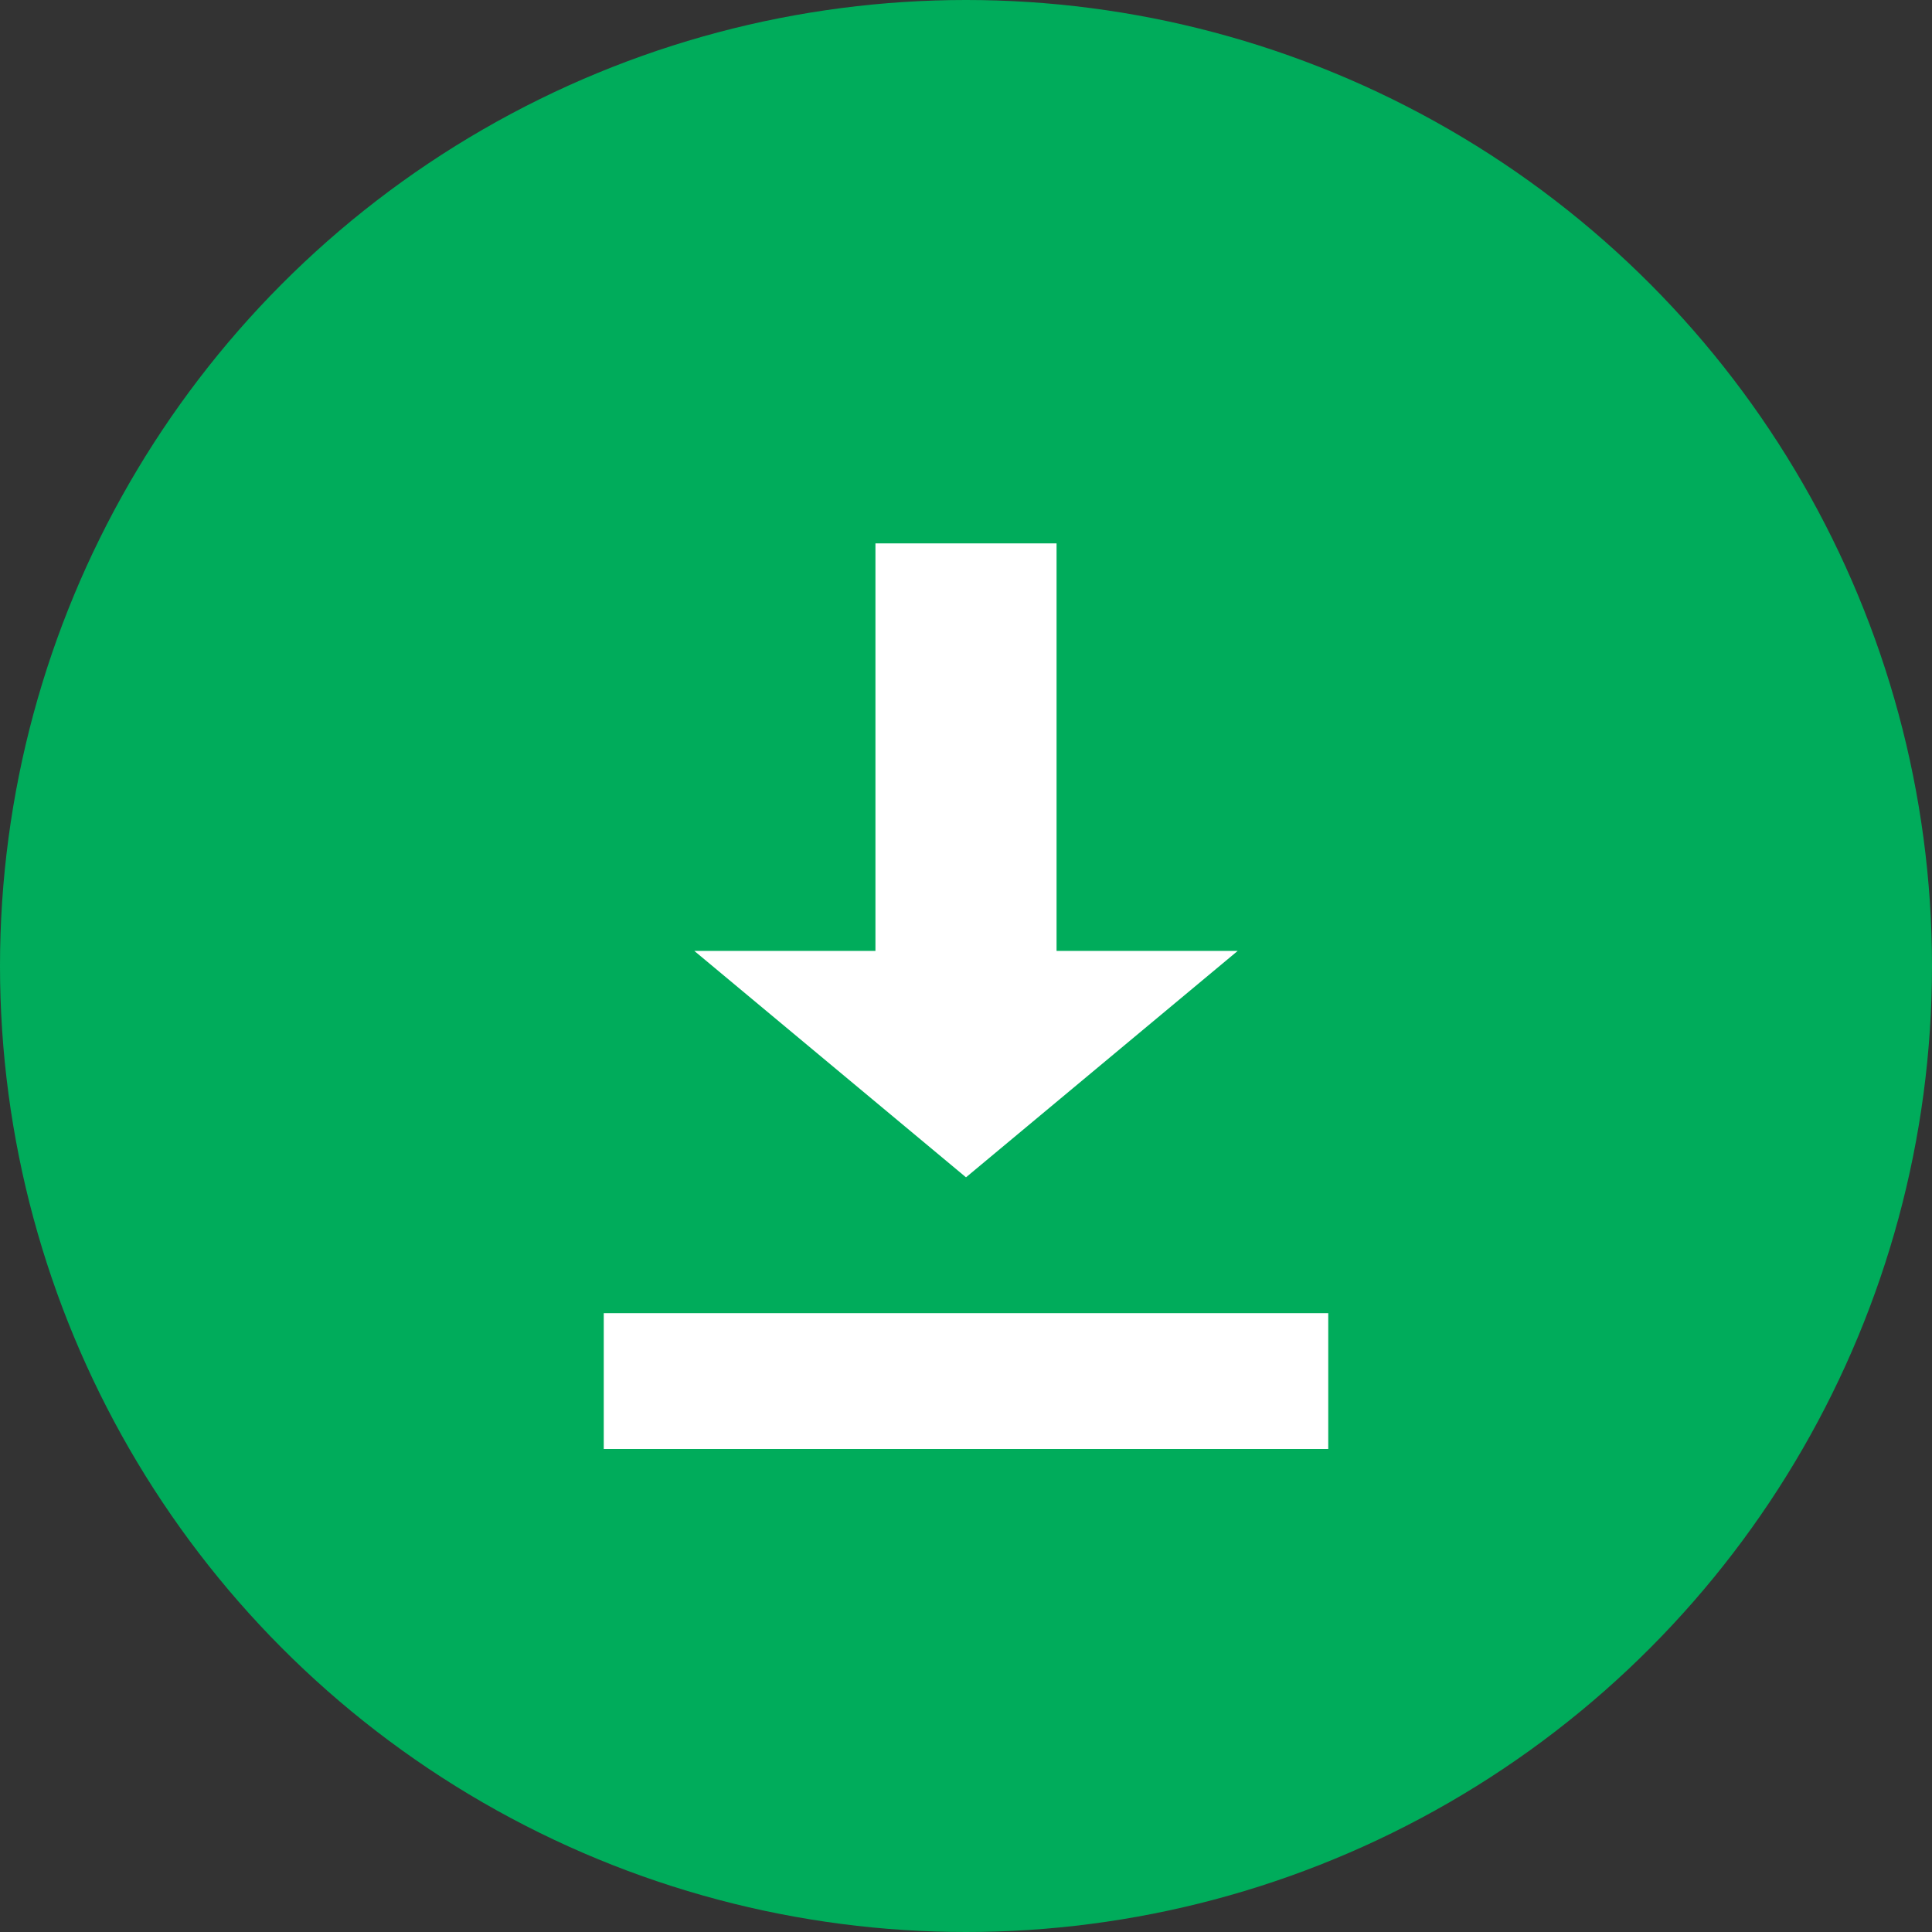
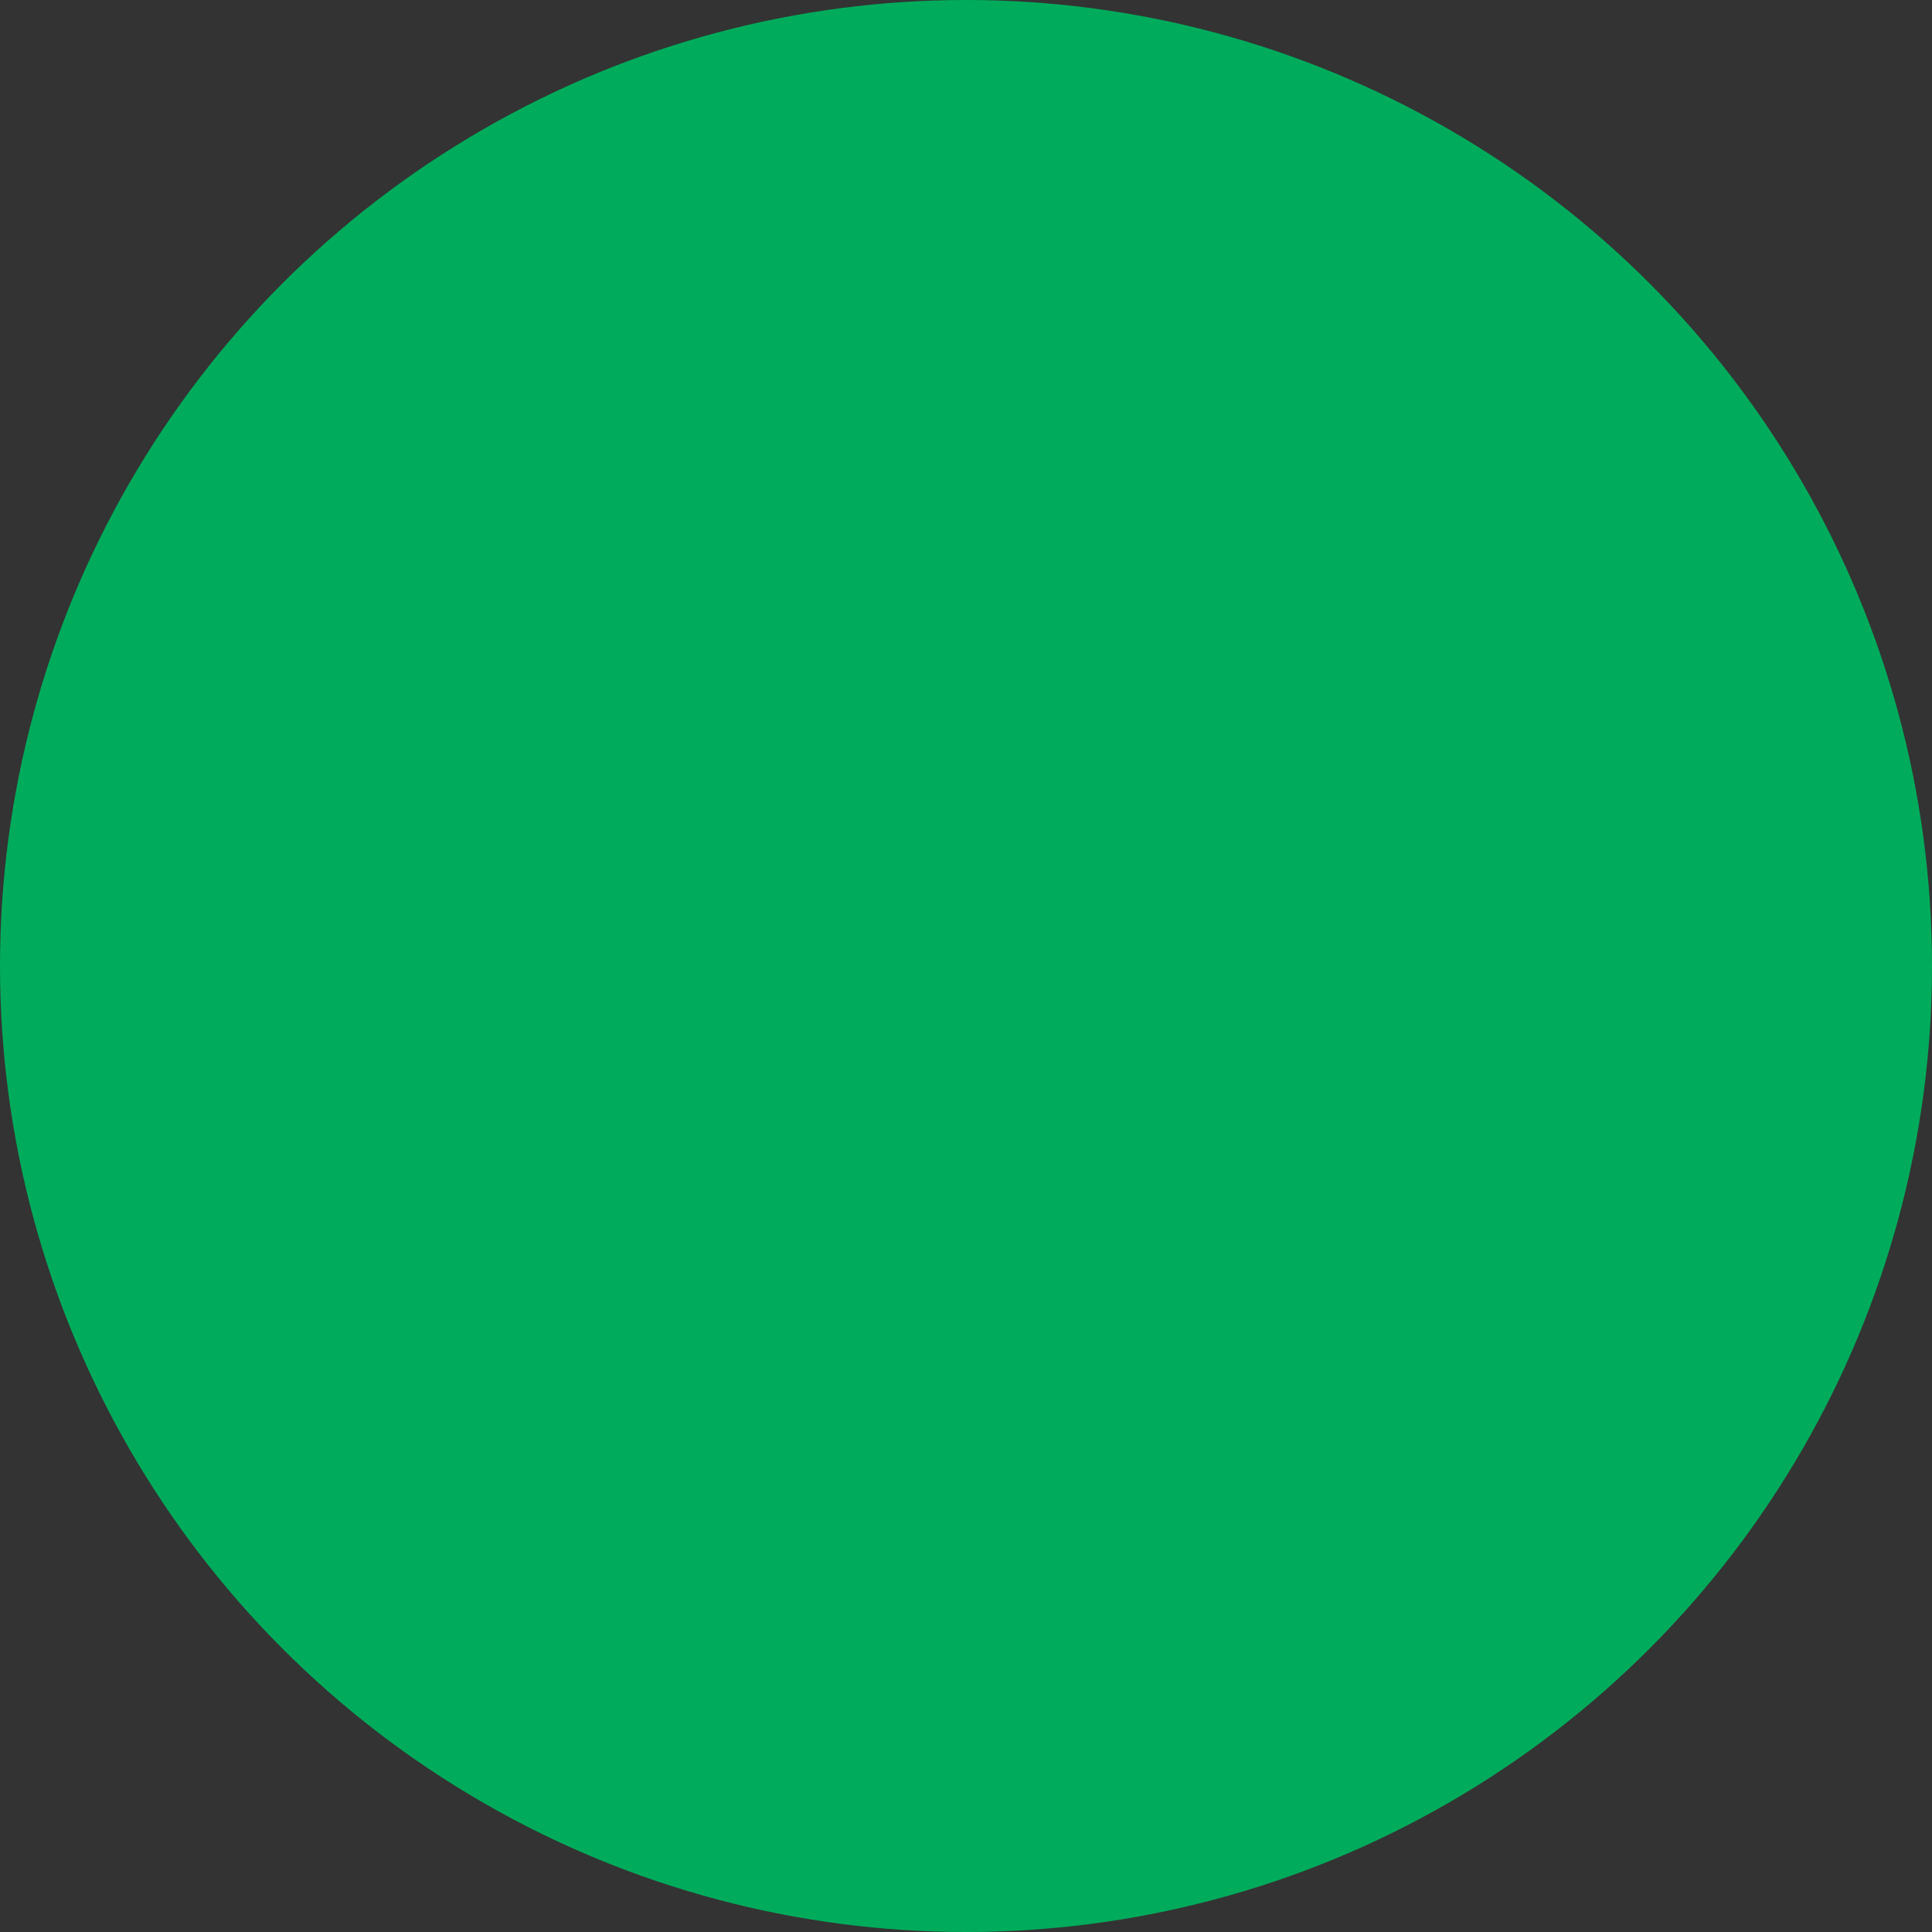
<svg xmlns="http://www.w3.org/2000/svg" width="32" height="32" viewBox="0 0 32 32" fill="none">
  <rect x="0" y="0" width="32" height="32" fill="#333333" stroke="none" />
  <circle cx="16" cy="16" r="16" fill="#00AC5B" />
-   <path d="M14.5 9H17.5V15.75H20.5L16 19.5L11.5 15.75H14.5V9Z" fill="white" />
-   <rect x="10" y="21.75" width="12" height="2.25" fill="white" />
</svg>